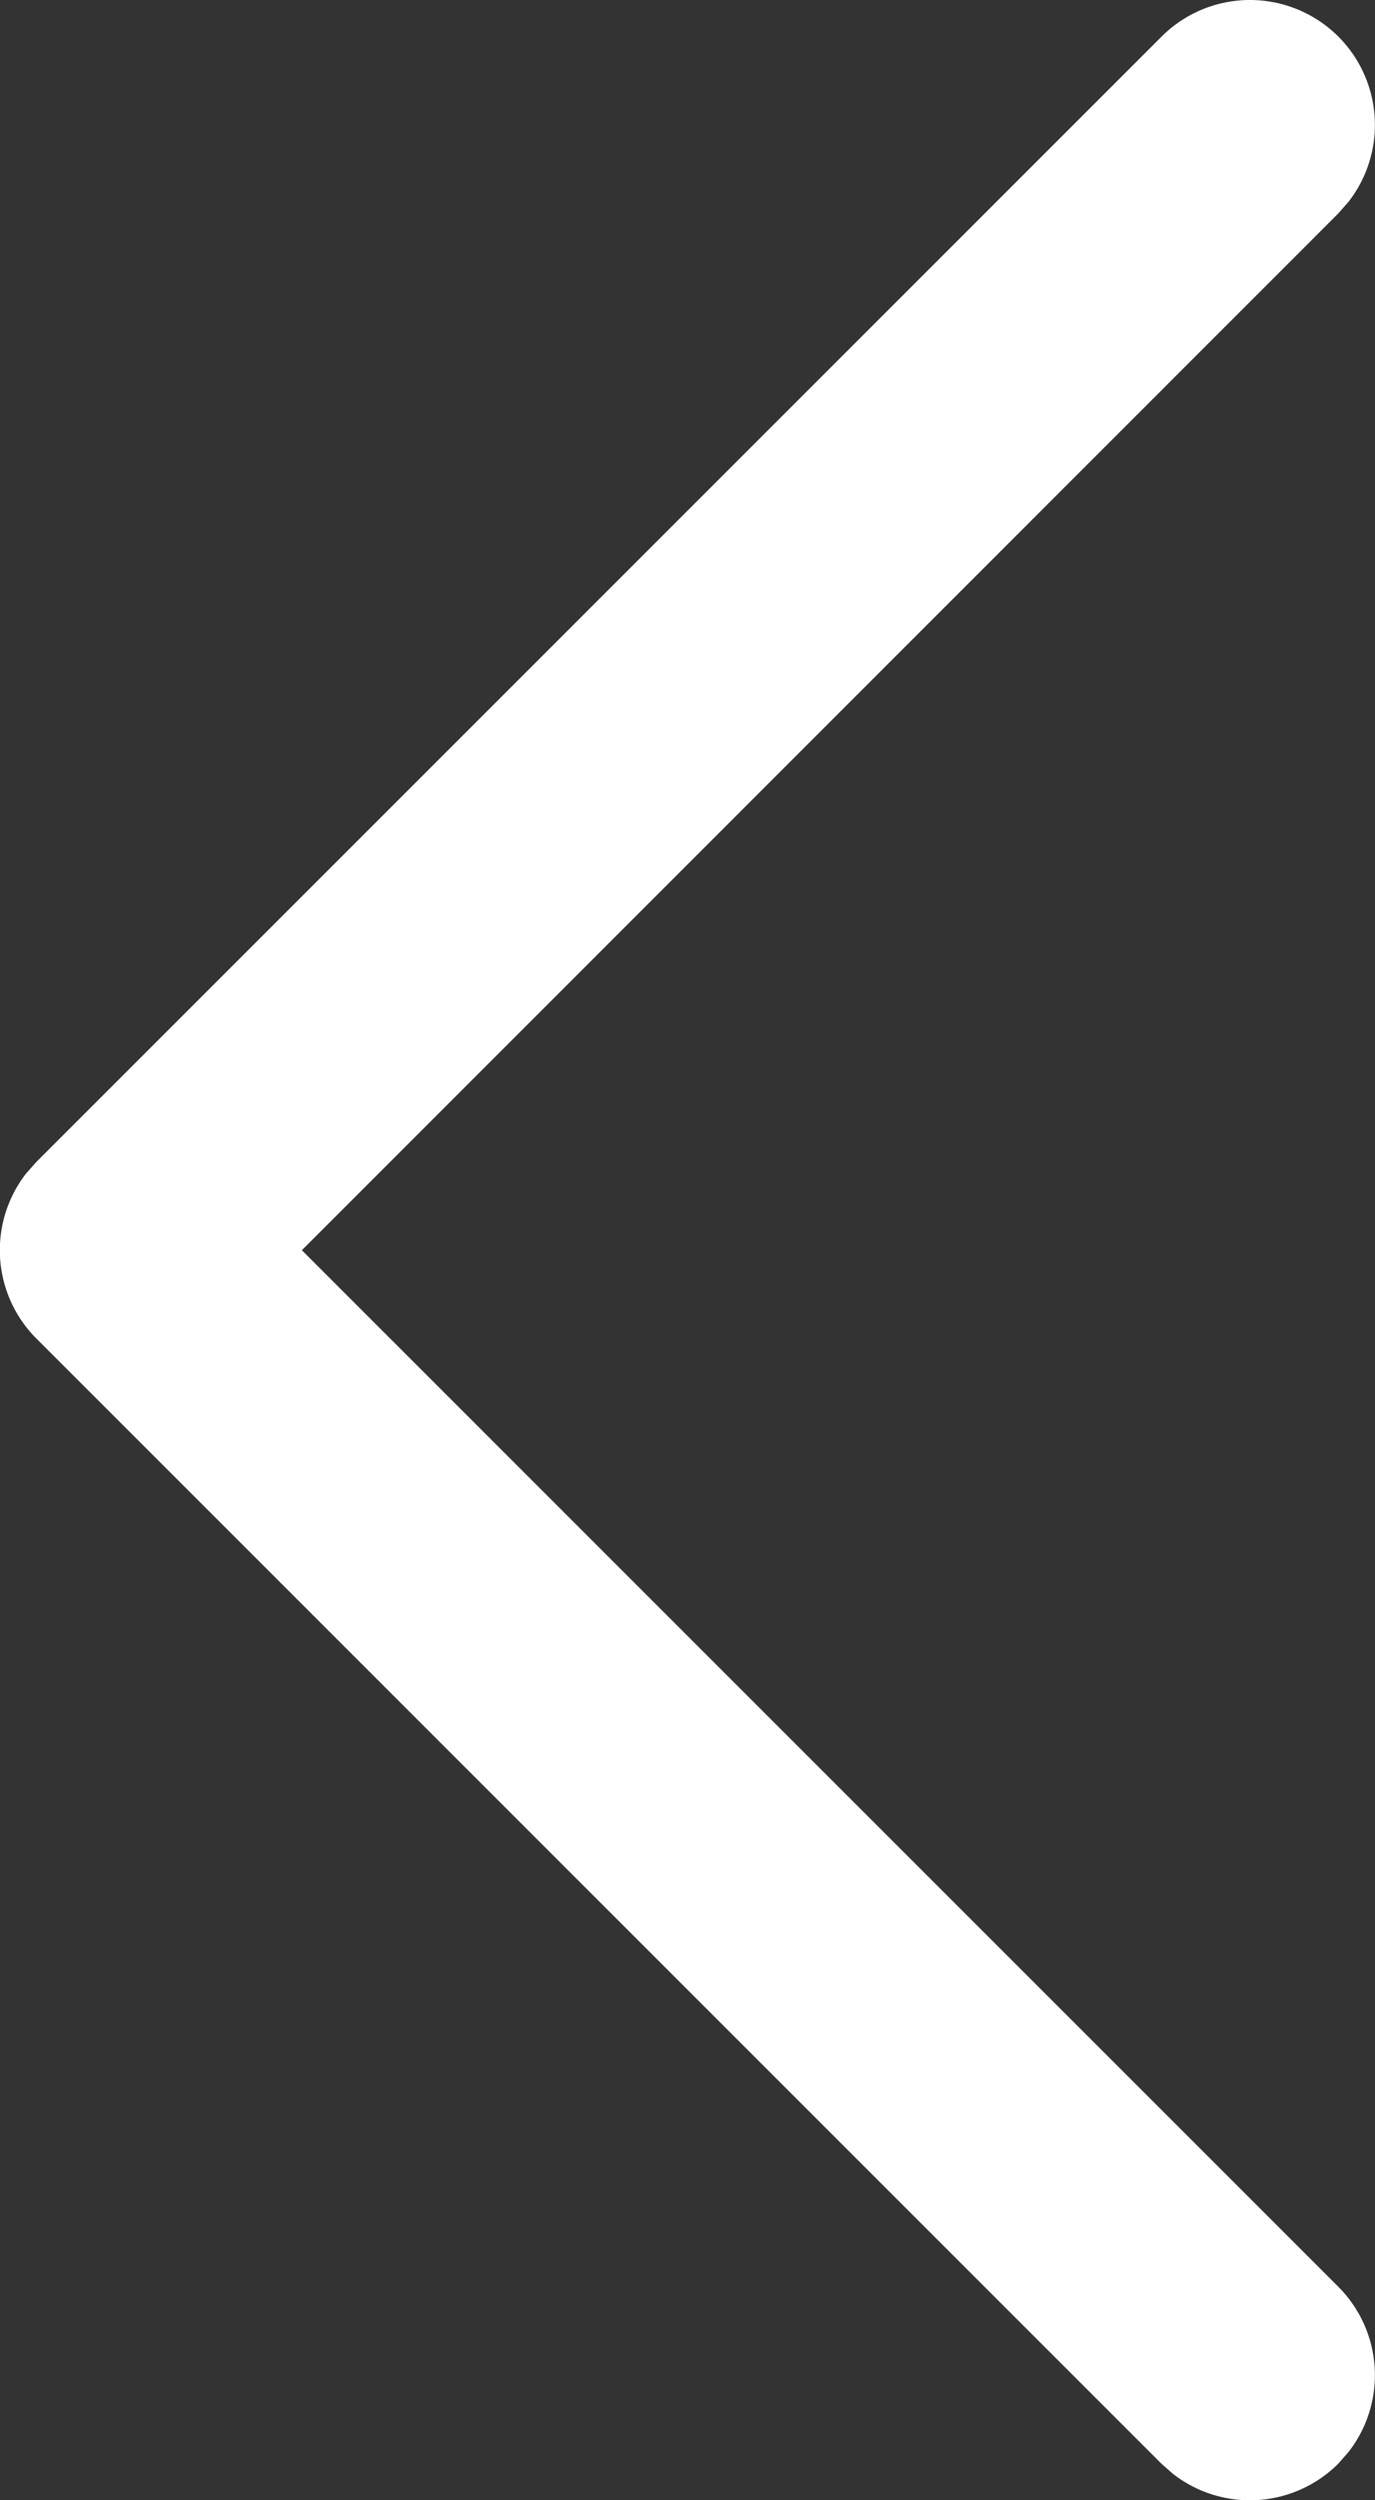
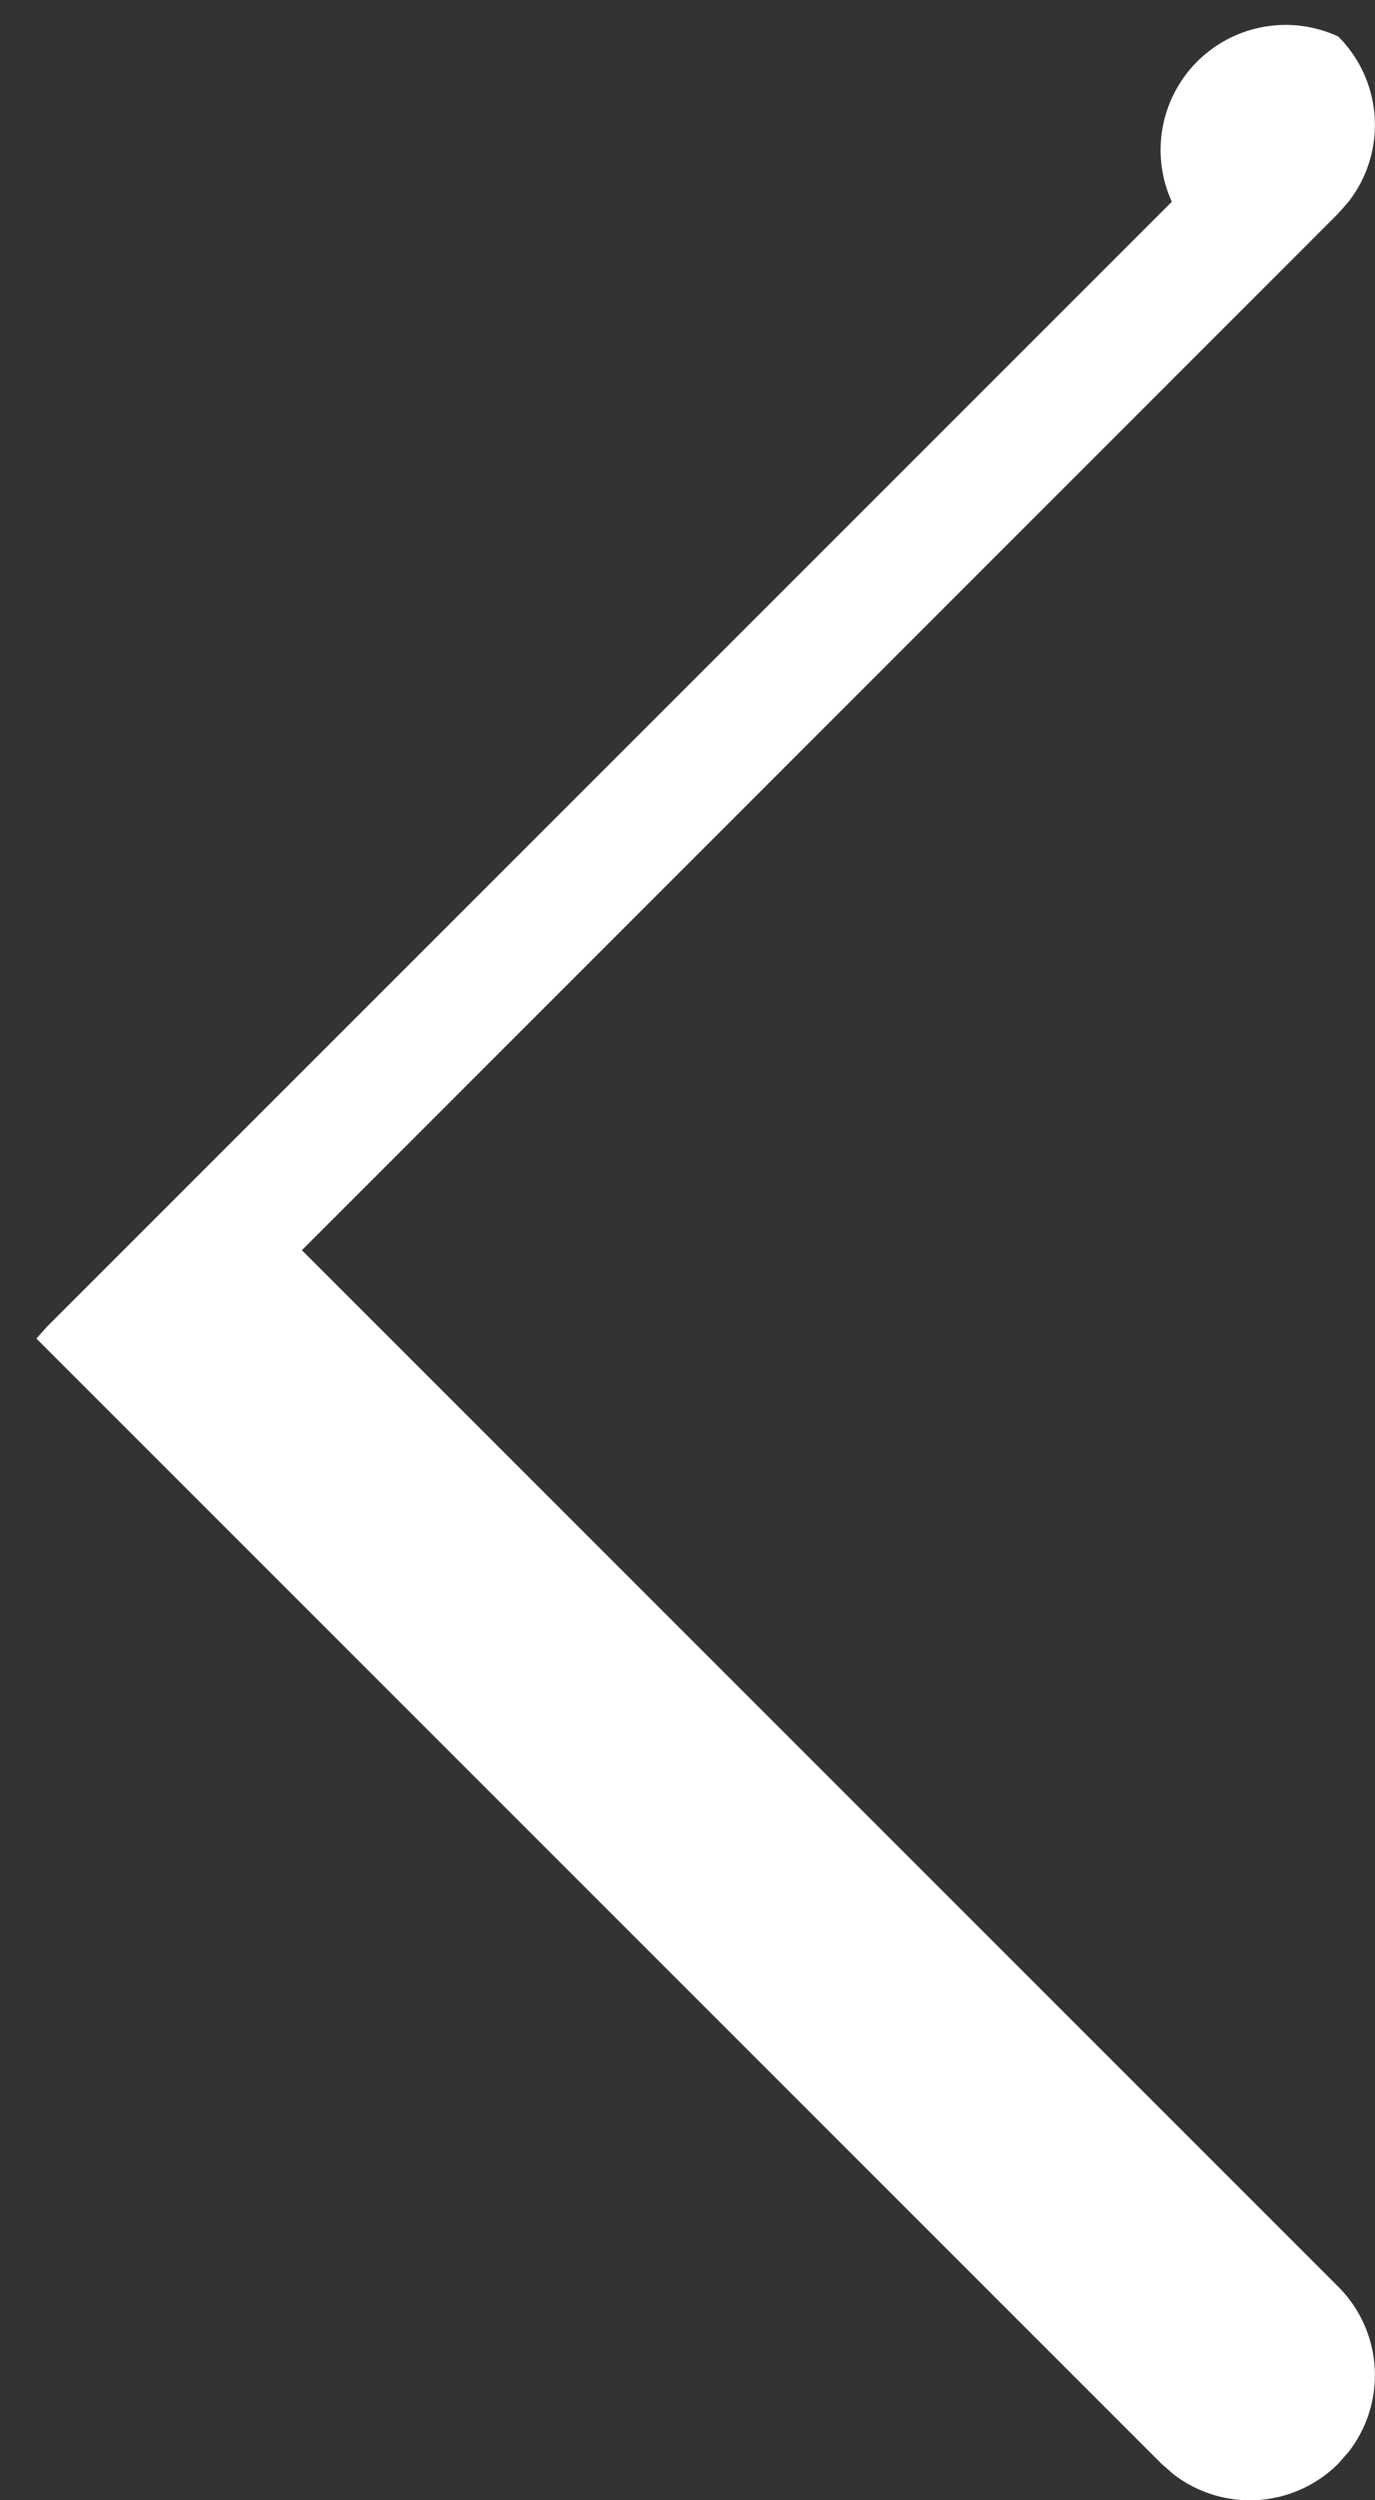
<svg xmlns="http://www.w3.org/2000/svg" width="10.381" height="18.874" viewBox="0 0 10.381 18.874">
  <rect x="0" y="0" width="10.381" height="18.874" fill="#333333" stroke="none" />
-   <path id="Path_62" data-name="Path 62" d="M287.443,85.618a.944.944,0,0,1,.078,1.246l-.078.089-7.825,7.827,7.825,7.825a.944.944,0,0,1,.078,1.246l-.078.089a.944.944,0,0,1-1.246.079l-.089-.078-8.494-8.494a.944.944,0,0,1-.078-1.246l.078-.088,8.494-8.494A.944.944,0,0,1,287.443,85.618Z" transform="translate(-277.339 -85.342)" fill="#fff" />
+   <path id="Path_62" data-name="Path 62" d="M287.443,85.618a.944.944,0,0,1,.078,1.246l-.078.089-7.825,7.827,7.825,7.825a.944.944,0,0,1,.078,1.246l-.078.089a.944.944,0,0,1-1.246.079l-.089-.078-8.494-8.494l.078-.088,8.494-8.494A.944.944,0,0,1,287.443,85.618Z" transform="translate(-277.339 -85.342)" fill="#fff" />
</svg>